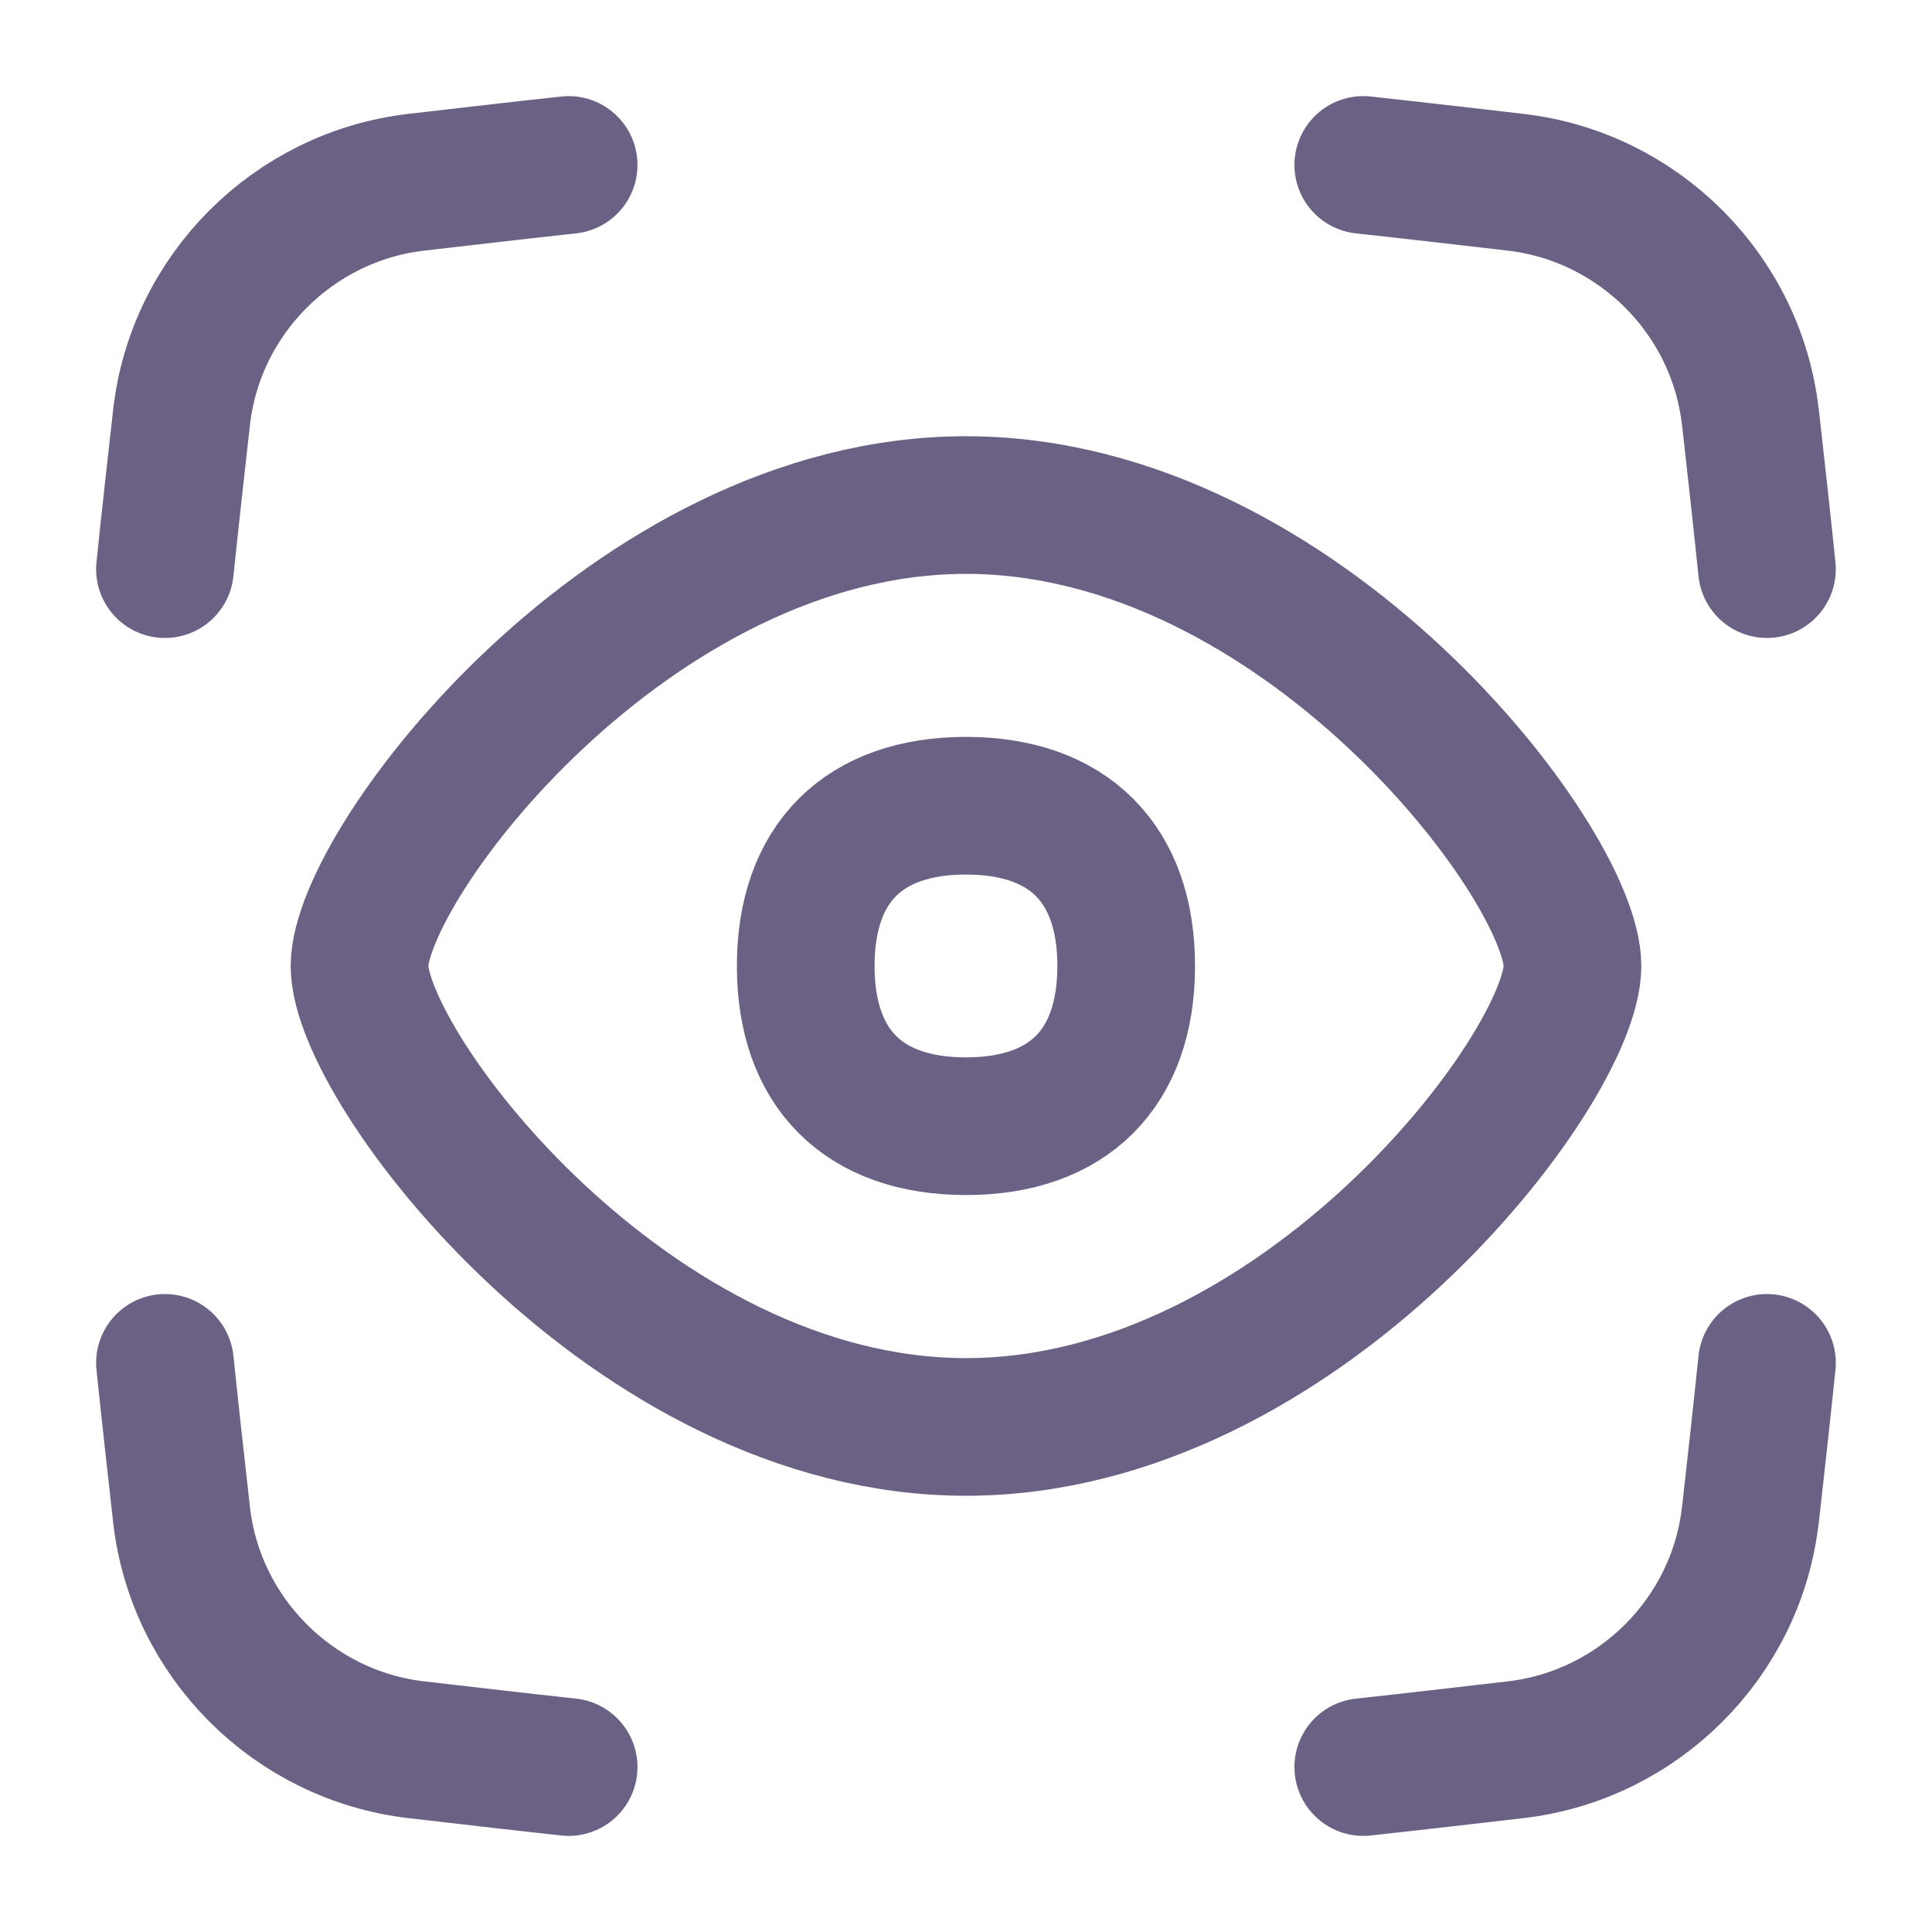
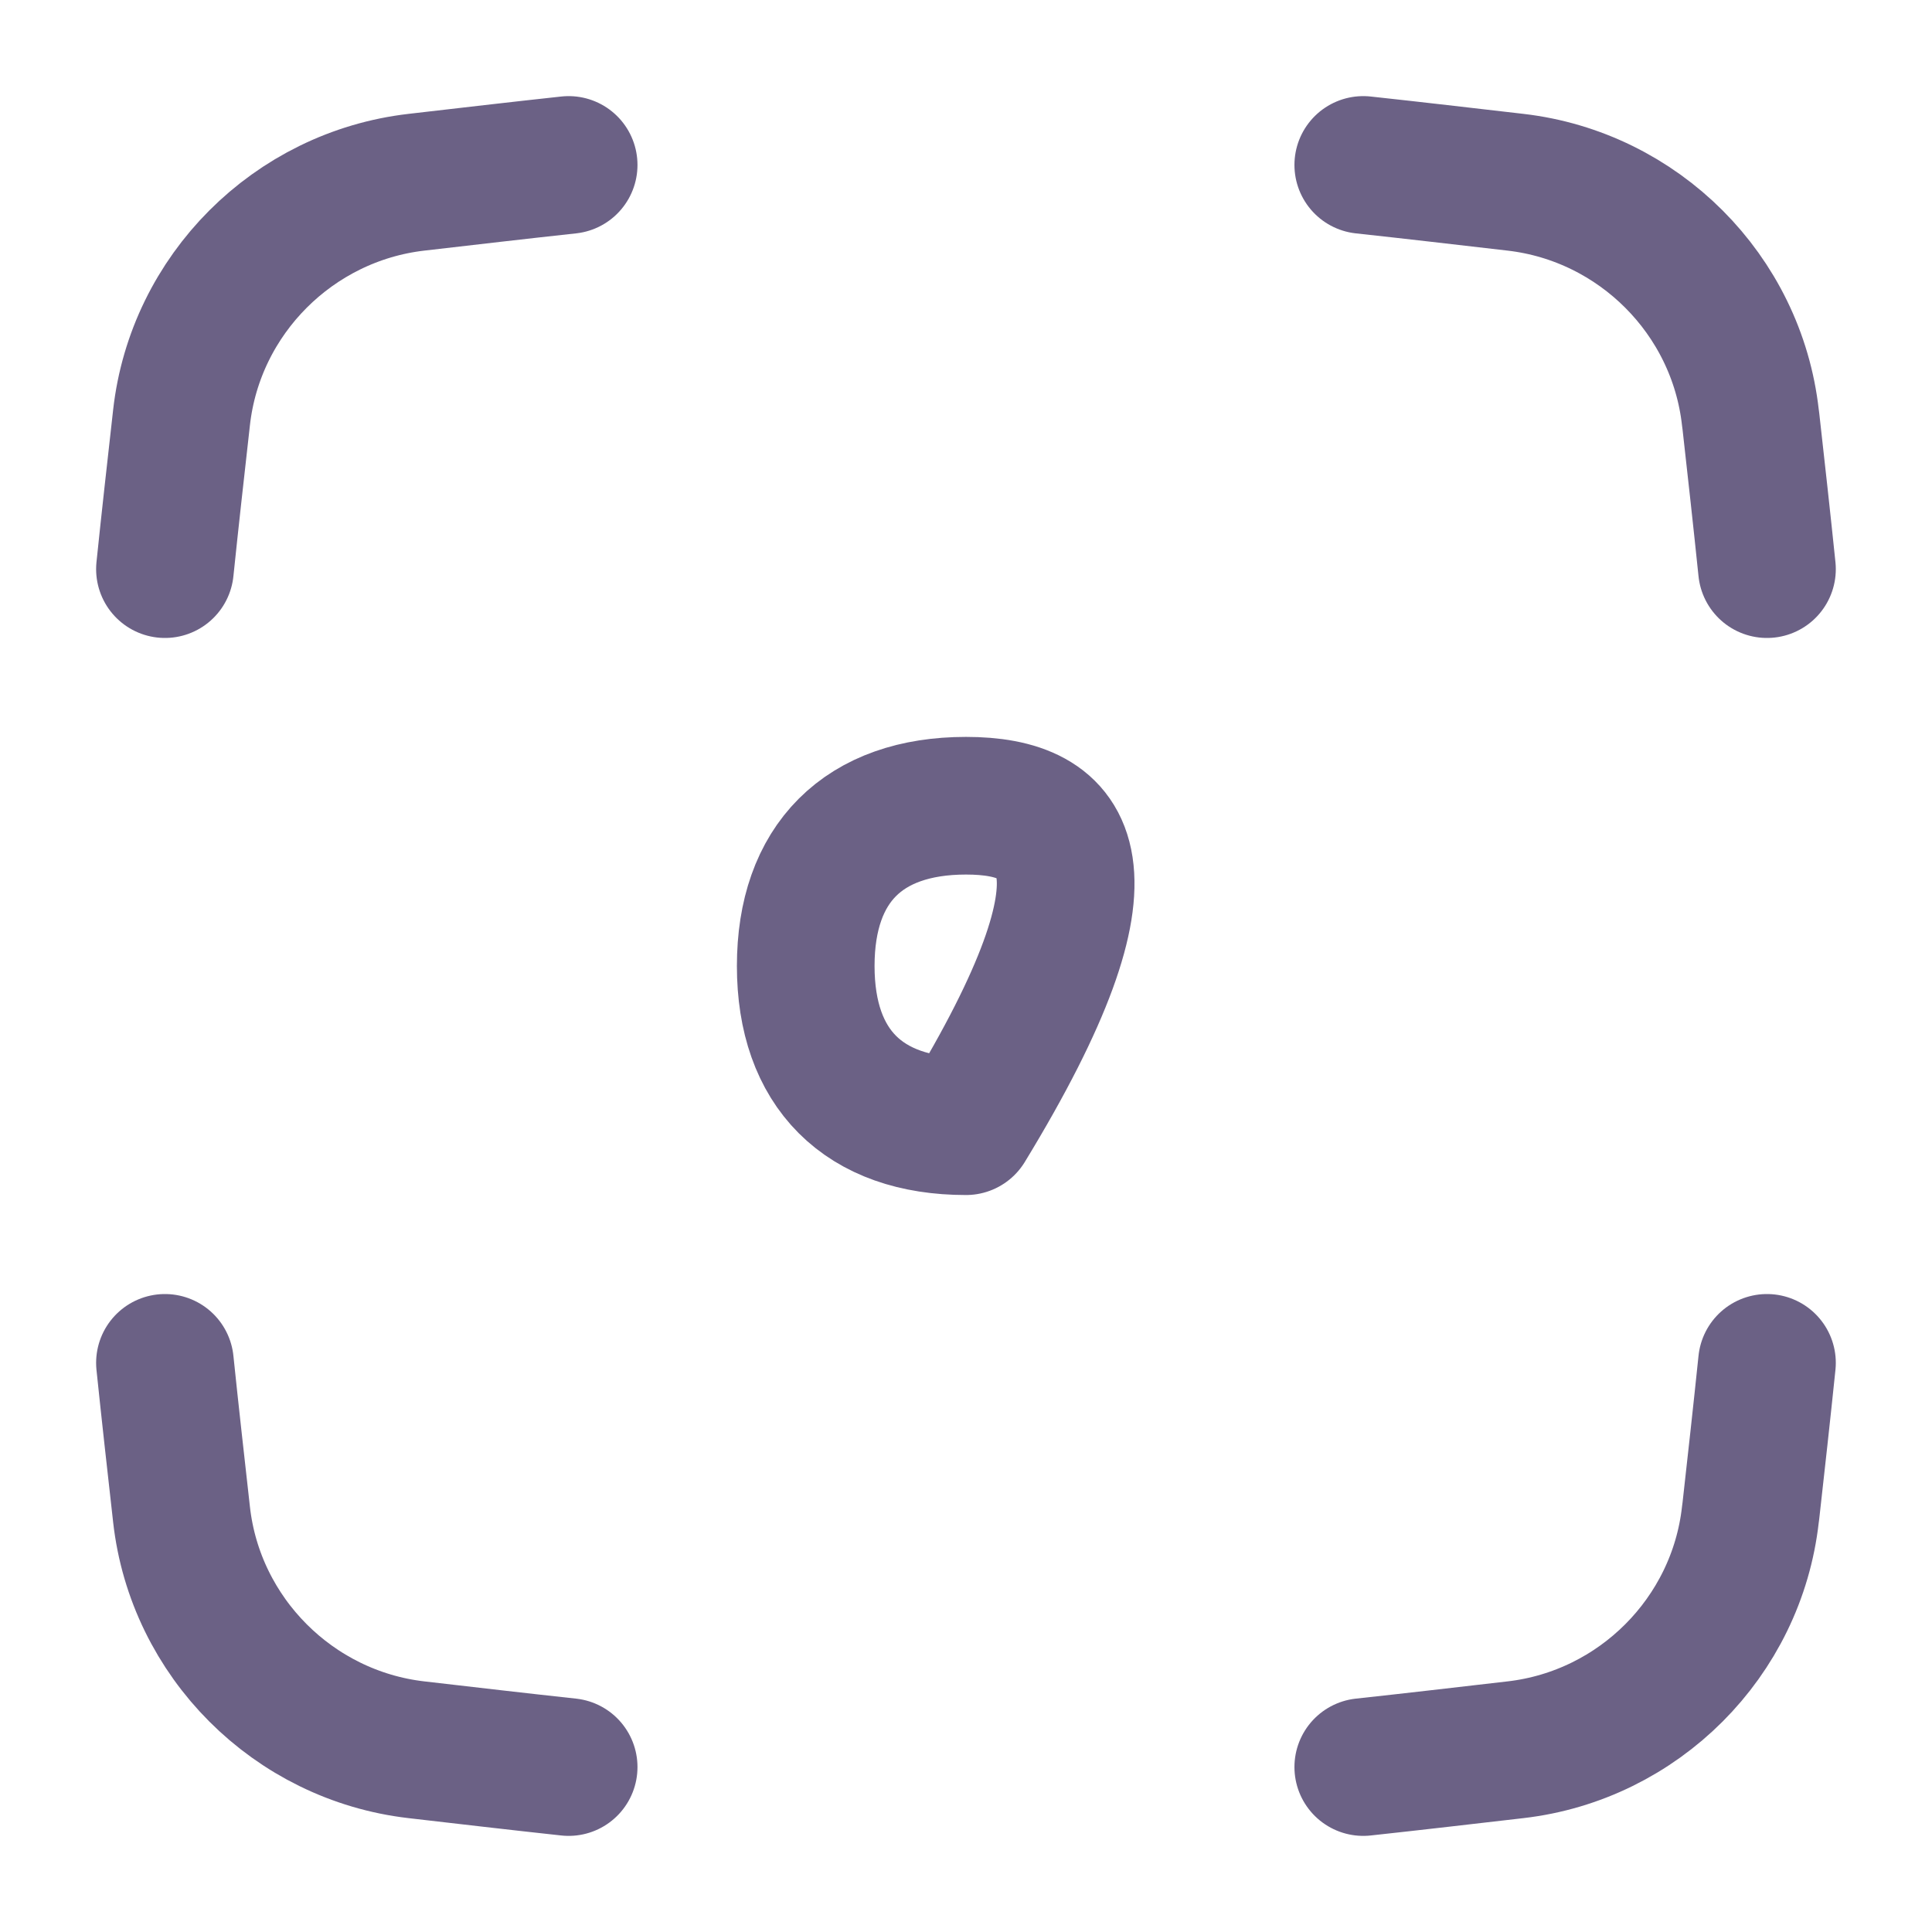
<svg xmlns="http://www.w3.org/2000/svg" width="24" height="24" viewBox="0 0 24 24" fill="none">
-   <path d="M19.534 12C19.534 13.266 16.161 17.726 12 17.726C7.839 17.726 4.466 13.266 4.466 12C4.466 10.734 7.839 6.274 12 6.274C16.161 6.274 19.534 10.734 19.534 12Z" stroke="#6B6185" stroke-width="1.71" stroke-linecap="round" stroke-linejoin="round" />
-   <path d="M12 13.99C13.273 13.99 13.99 13.273 13.99 12C13.99 10.726 13.273 10.009 12 10.009C10.726 10.009 10.009 10.726 10.009 12C10.009 13.273 10.726 13.99 12 13.99Z" stroke="#6B6185" stroke-width="1.71" stroke-linecap="round" stroke-linejoin="round" />
+   <path d="M12 13.99C13.99 10.726 13.273 10.009 12 10.009C10.726 10.009 10.009 10.726 10.009 12C10.009 13.273 10.726 13.99 12 13.99Z" stroke="#6B6185" stroke-width="1.71" stroke-linecap="round" stroke-linejoin="round" />
  <path d="M16.935 2.049C17.572 2.118 18.203 2.192 18.827 2.264C20.355 2.441 21.573 3.659 21.744 5.187L21.75 5.232C21.818 5.838 21.886 6.451 21.95 7.07M16.935 21.951C17.572 21.882 18.203 21.808 18.827 21.736C20.355 21.559 21.573 20.341 21.744 18.813L21.75 18.768C21.818 18.161 21.886 17.549 21.95 16.93M7.064 2.049C6.427 2.118 5.796 2.192 5.172 2.264C3.645 2.441 2.426 3.659 2.255 5.187L2.25 5.232C2.182 5.838 2.113 6.451 2.049 7.07M7.064 21.951C6.427 21.882 5.796 21.808 5.172 21.736C3.645 21.559 2.426 20.341 2.255 18.813L2.25 18.768C2.182 18.161 2.113 17.549 2.049 16.93" stroke="#6B6185" stroke-width="1.71" stroke-linecap="round" stroke-linejoin="round" />
</svg>